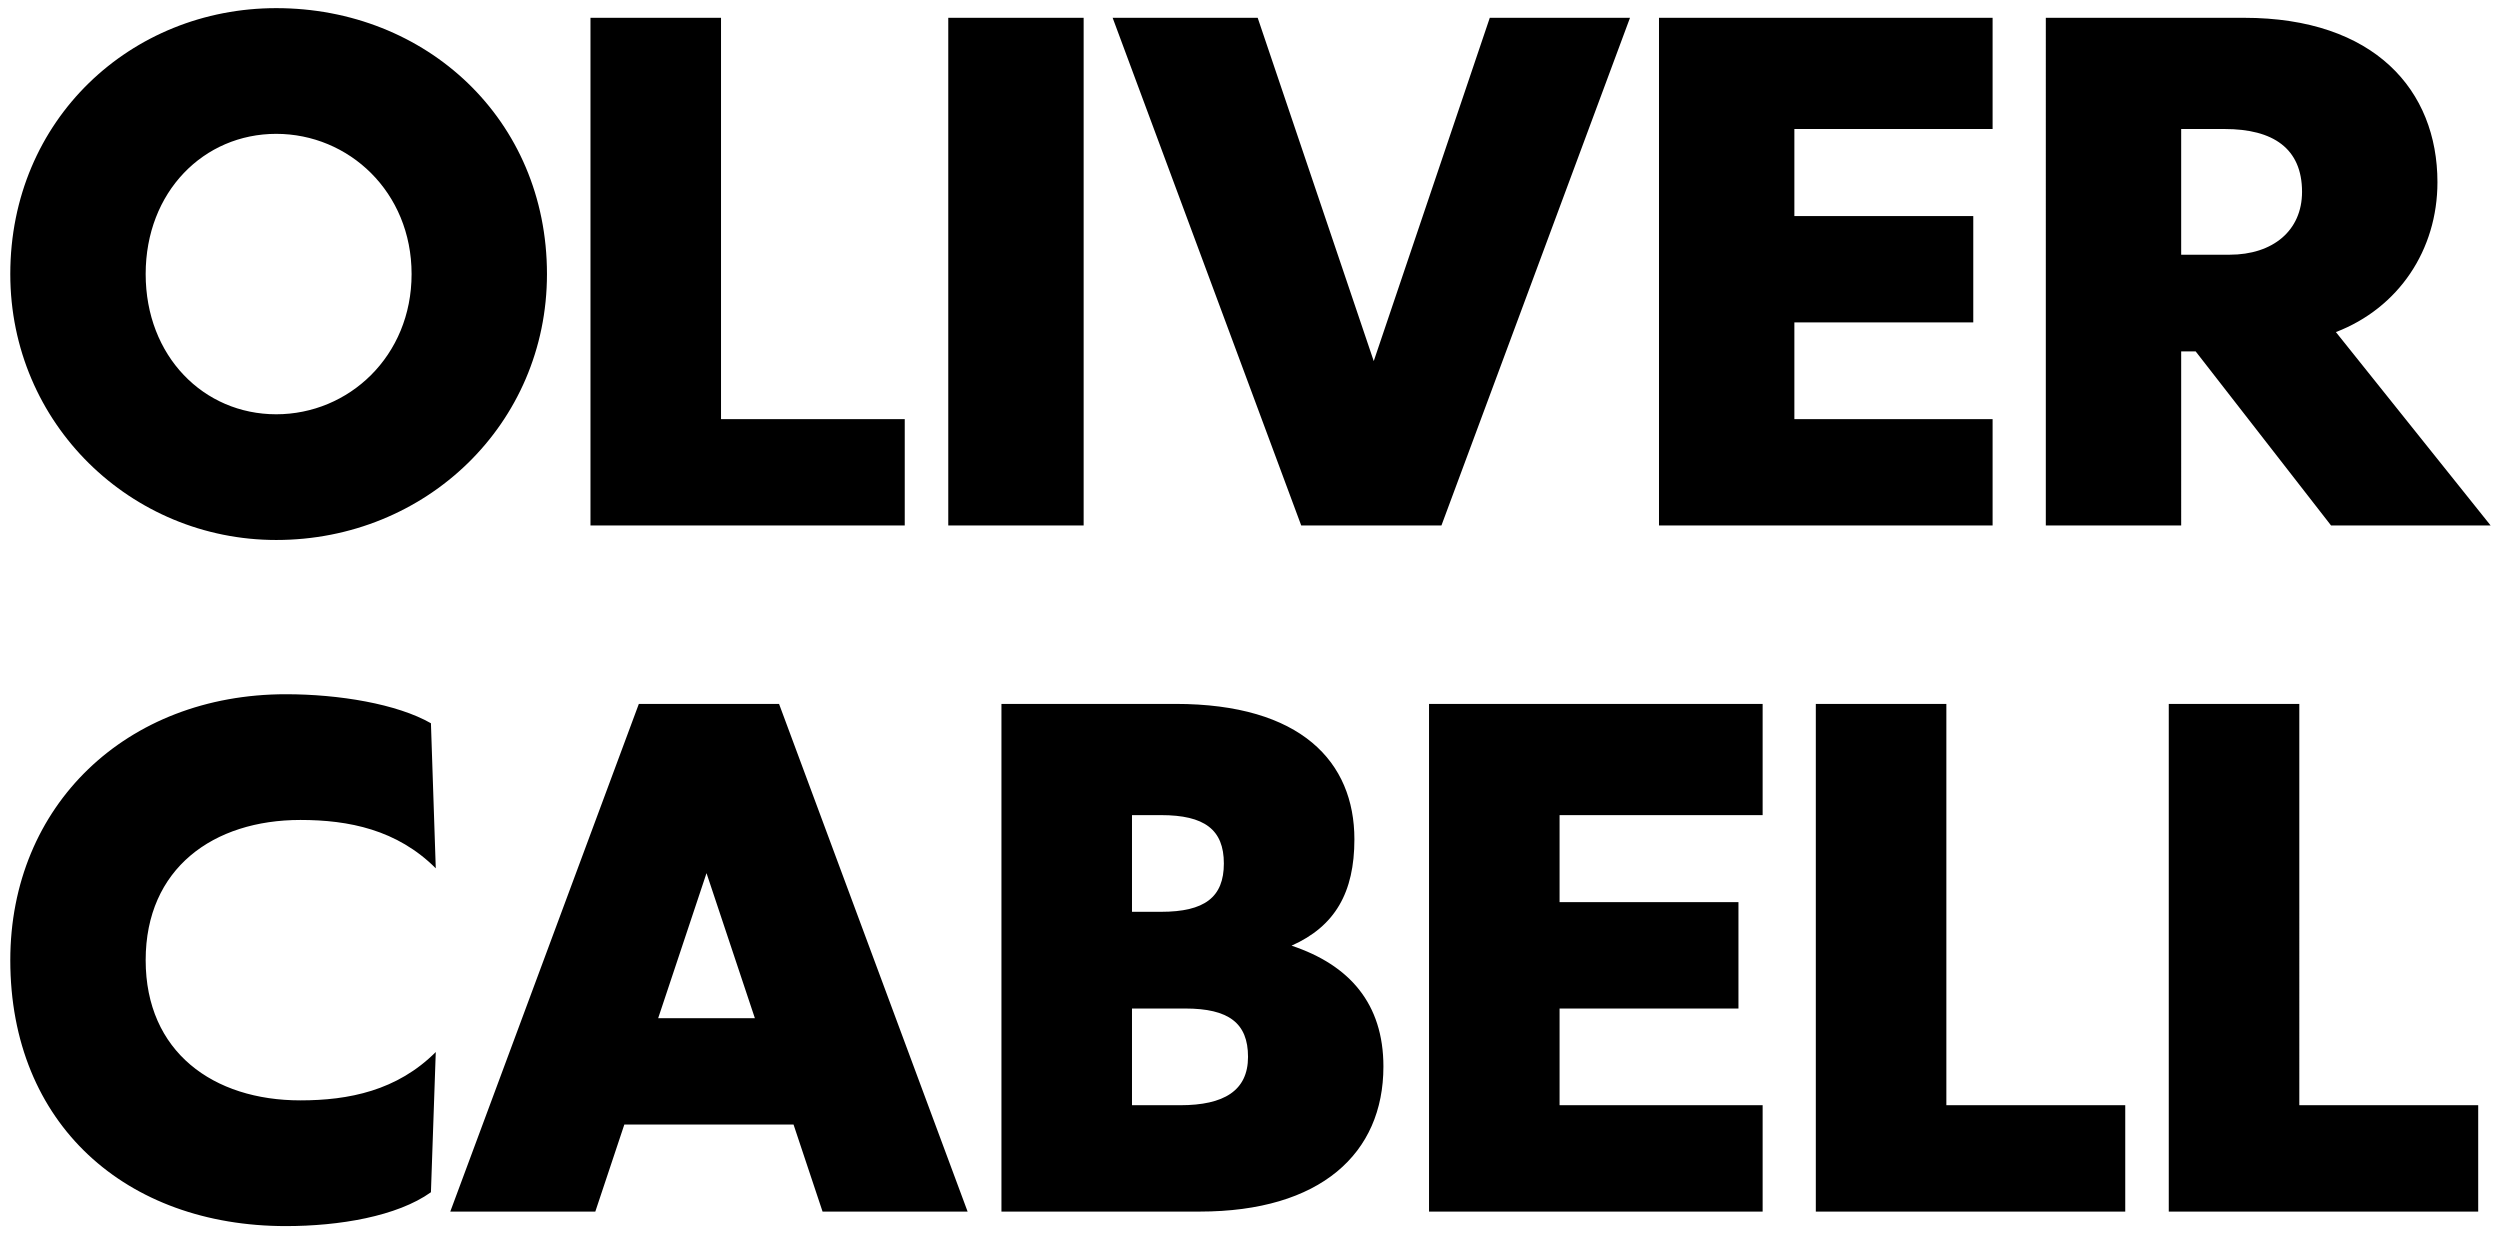
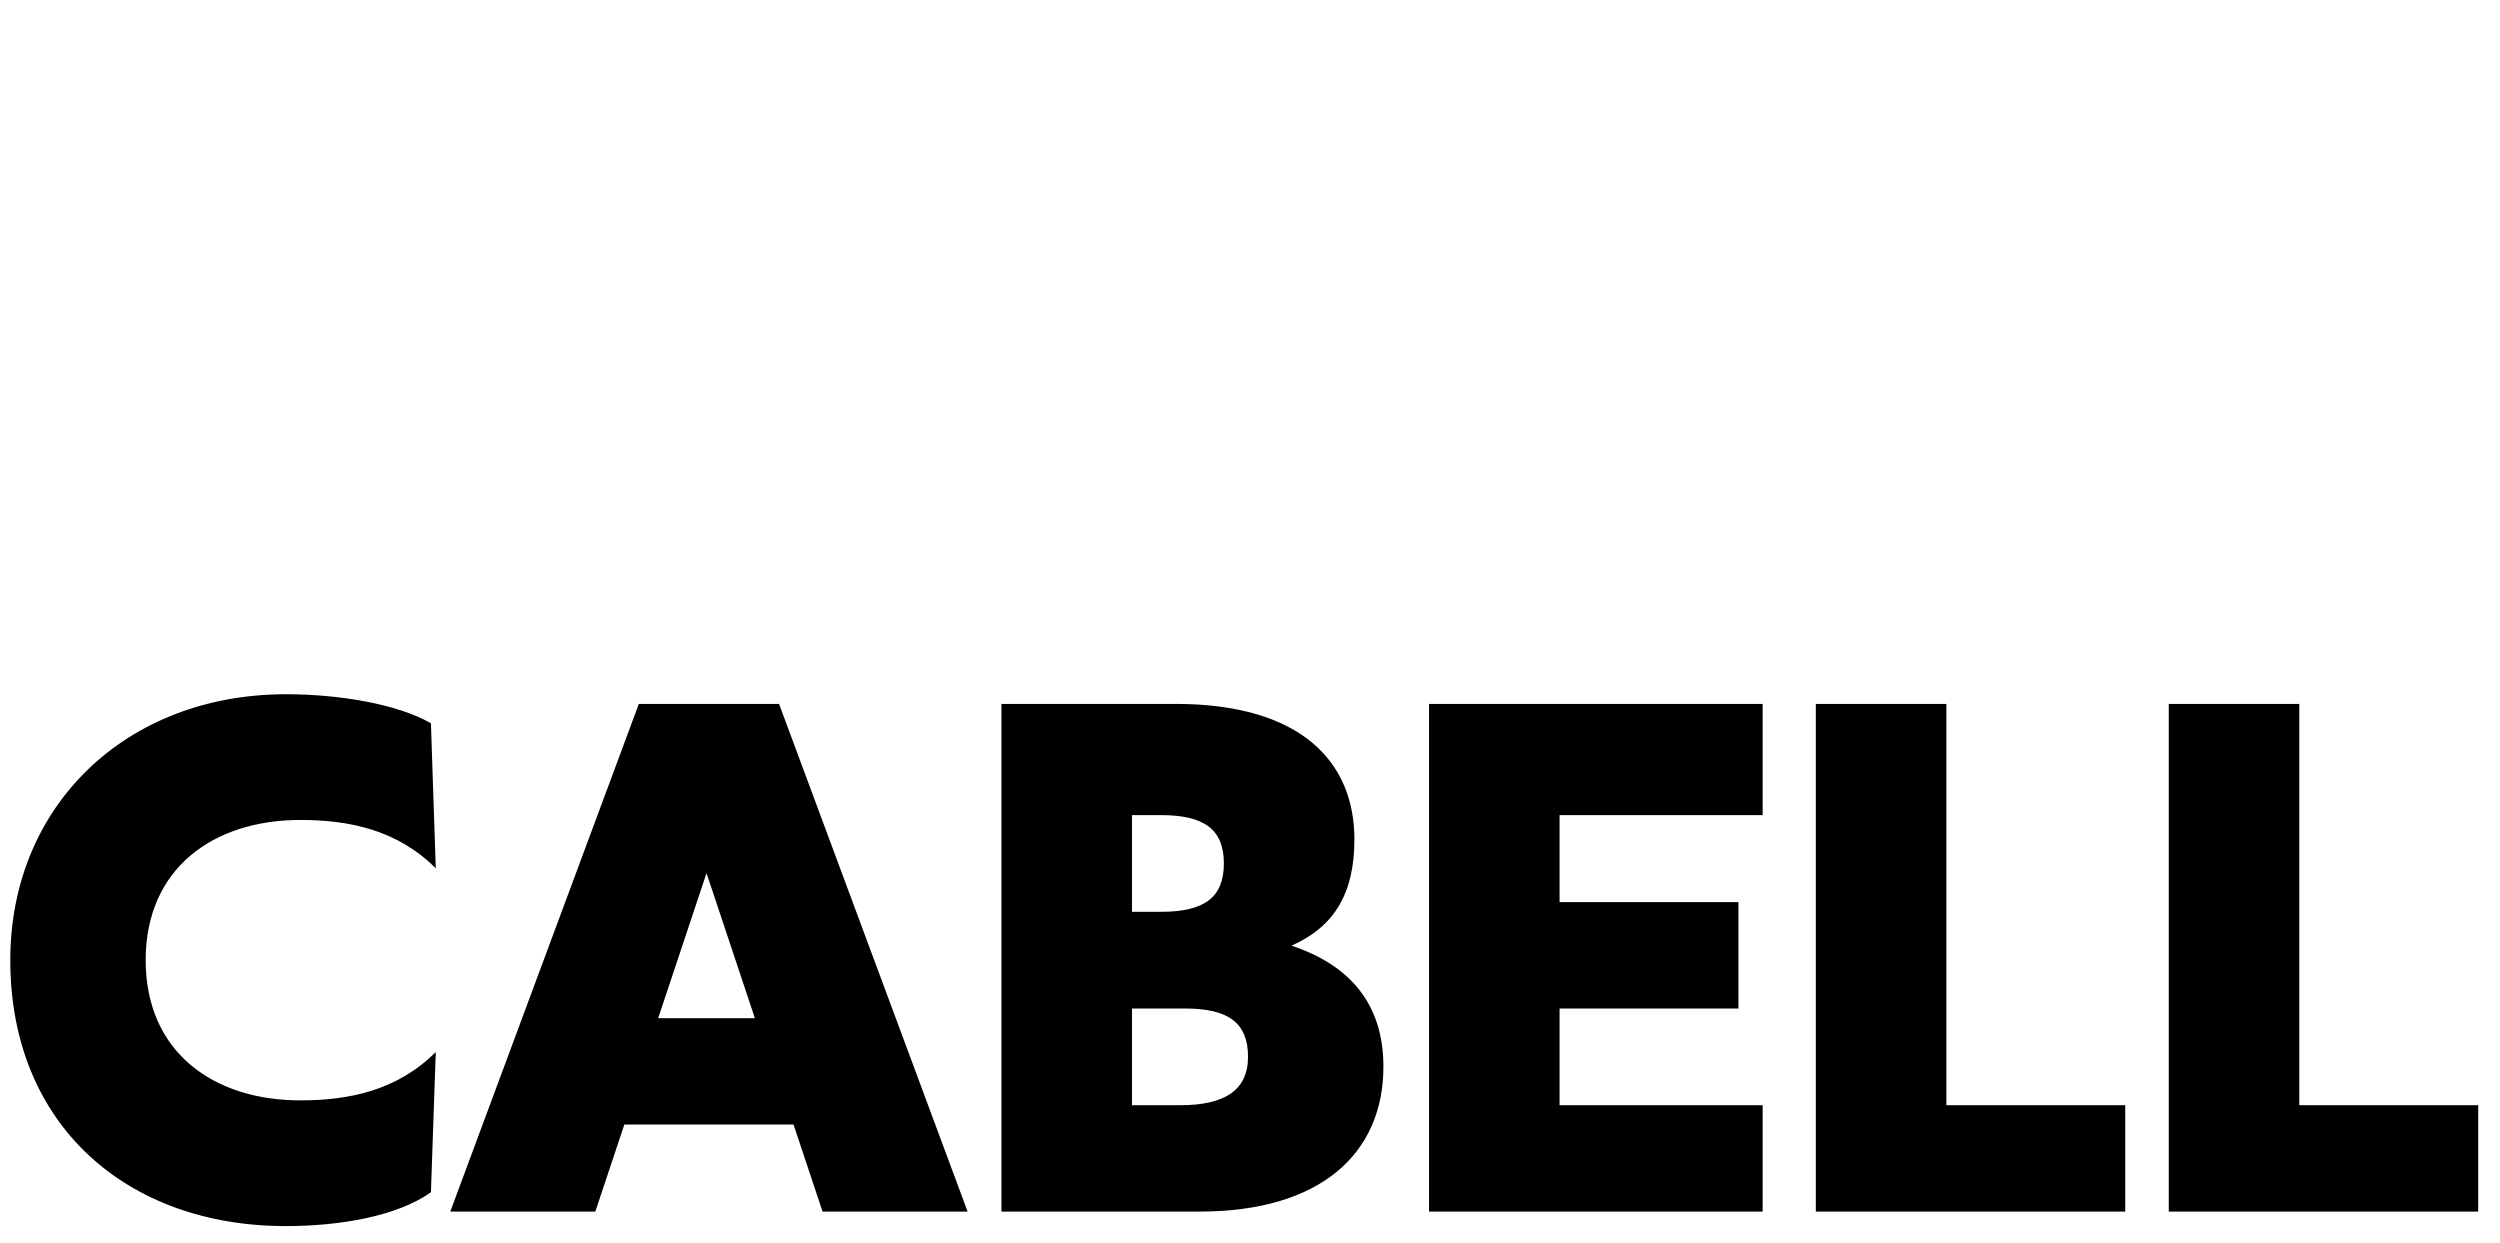
<svg xmlns="http://www.w3.org/2000/svg" xmlns:xlink="http://www.w3.org/1999/xlink" version="1.1" id="Layer_1" x="0px" y="0px" viewBox="0 0 1700.79 845.68" style="enable-background:new 0 0 1700.79 845.68;" xml:space="preserve">
  <style type="text/css">
	.st0{clip-path:url(#SVGID_2_);}
</style>
  <g>
    <defs>
      <rect id="SVGID_1_" x="7" y="5.54" width="1687.4" height="828.59" />
    </defs>
    <clipPath id="SVGID_2_">
      <use xlink:href="#SVGID_1_" style="overflow:visible;" />
    </clipPath>
    <path class="st0" d="M99.1,653.22c0-62.5,46.05-95.39,105.26-95.39c32.89,0,65.78,6.58,92.1,32.89l-3.29-98.68   c-23.03-13.16-62.49-19.74-98.68-19.74C85.94,472.31,7,547.96,7,653.22c0,111.84,78.94,180.91,187.49,180.91   c36.18,0,75.65-6.58,98.68-23.03l3.29-95.39c-26.32,26.31-59.21,32.89-92.1,32.89C145.15,748.61,99.1,715.71,99.1,653.22    M513.55,692.69h-65.79l32.89-98.68L513.55,692.69z M559.6,824.26h98.68L530,478.88h-95.39L306.33,824.26H405l19.74-59.21h115.12   L559.6,824.26z M849.05,719.01c0,23.02-16.44,32.89-46.05,32.89h-32.89v-65.79h36.19C835.9,686.11,849.05,695.98,849.05,719.01    M832.61,587.43c0,23.03-13.15,32.89-42.76,32.89h-19.74v-65.78h19.74C819.46,554.54,832.61,564.41,832.61,587.43 M941.16,725.58   c0-42.76-23.02-69.07-62.5-82.23c29.61-13.16,42.76-36.19,42.76-72.36c0-52.63-36.18-92.11-121.7-92.11H681.3v345.38h134.86   C898.39,824.26,941.16,784.79,941.16,725.58 M972.19,824.26h226.96V751.9H1061v-65.79h121.7v-72.36H1061v-59.2h138.15v-75.66   H972.19V824.26z M1235.33,824.26h210.51V751.9h-121.7V478.88h-88.81V824.26z M1685.96,824.26V751.9h-121.7V478.88h-88.81v345.38   H1685.96z" />
-     <path class="st0" d="M187.91,367.36c101.97,0,184.2-78.94,184.2-180.91c0-105.26-82.23-180.91-184.2-180.91   C89.23,5.54,7,81.19,7,186.45C7,288.42,89.23,367.36,187.91,367.36 M187.91,281.84c-49.34,0-88.81-39.47-88.81-95.39   c0-55.92,39.47-95.39,88.81-95.39s92.1,39.47,92.1,95.39C280.01,242.37,237.25,281.84,187.91,281.84 M401.71,357.49h213.8v-72.36   H490.52V12.12h-88.81V357.49z M645.12,357.49h92.1V12.12h-92.1V357.49z M885.24,357.49h95.39l128.28-345.37h-95.39l-78.94,233.54   L855.63,12.12h-98.68L885.24,357.49z M1128.64,357.49h226.96v-72.36h-134.86v-65.79h121.71v-72.36h-121.71V87.77h134.86V12.12   h-226.96V357.49z M1391.79,357.49h92.1V239.08h9.87l92.1,118.41h108.55l-105.26-131.57c42.76-16.45,69.08-55.92,69.08-101.97   c0-62.5-42.76-111.84-131.57-111.84h-134.86V357.49z M1483.89,173.29V87.77h29.6c32.89,0,52.63,13.16,52.63,42.76   c0,26.31-19.74,42.76-49.34,42.76H1483.89z" />
  </g>
</svg>